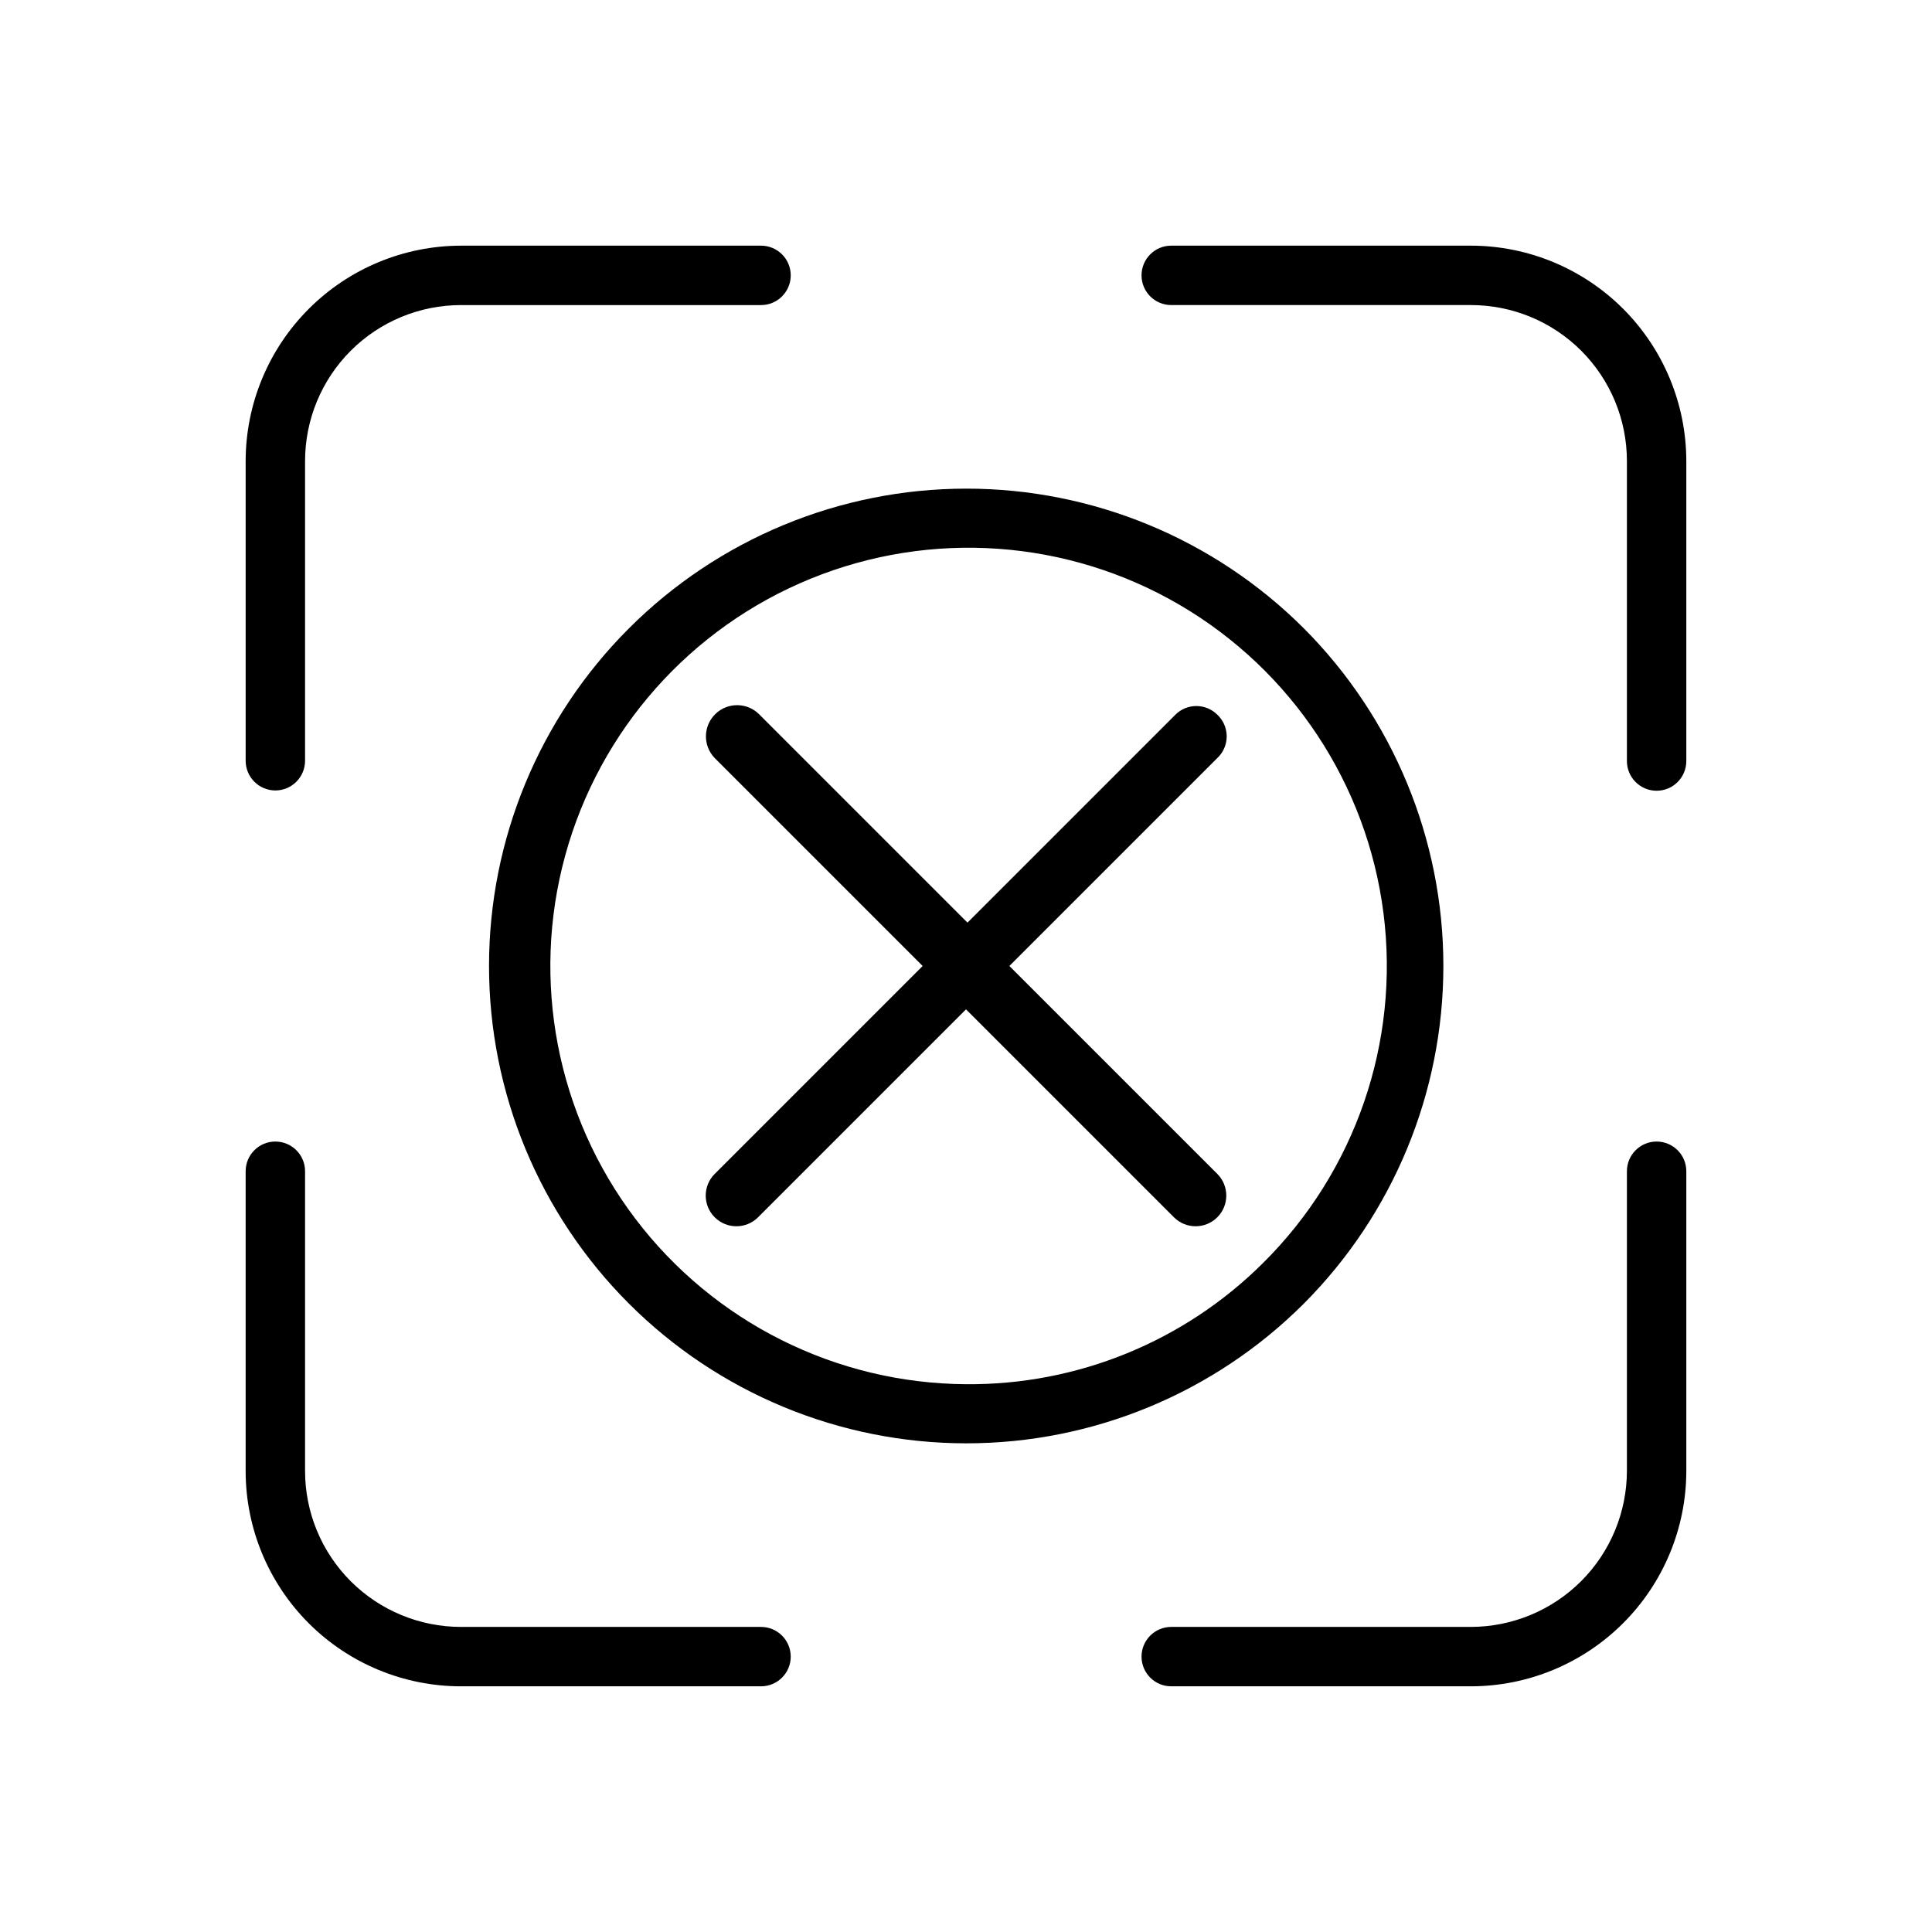
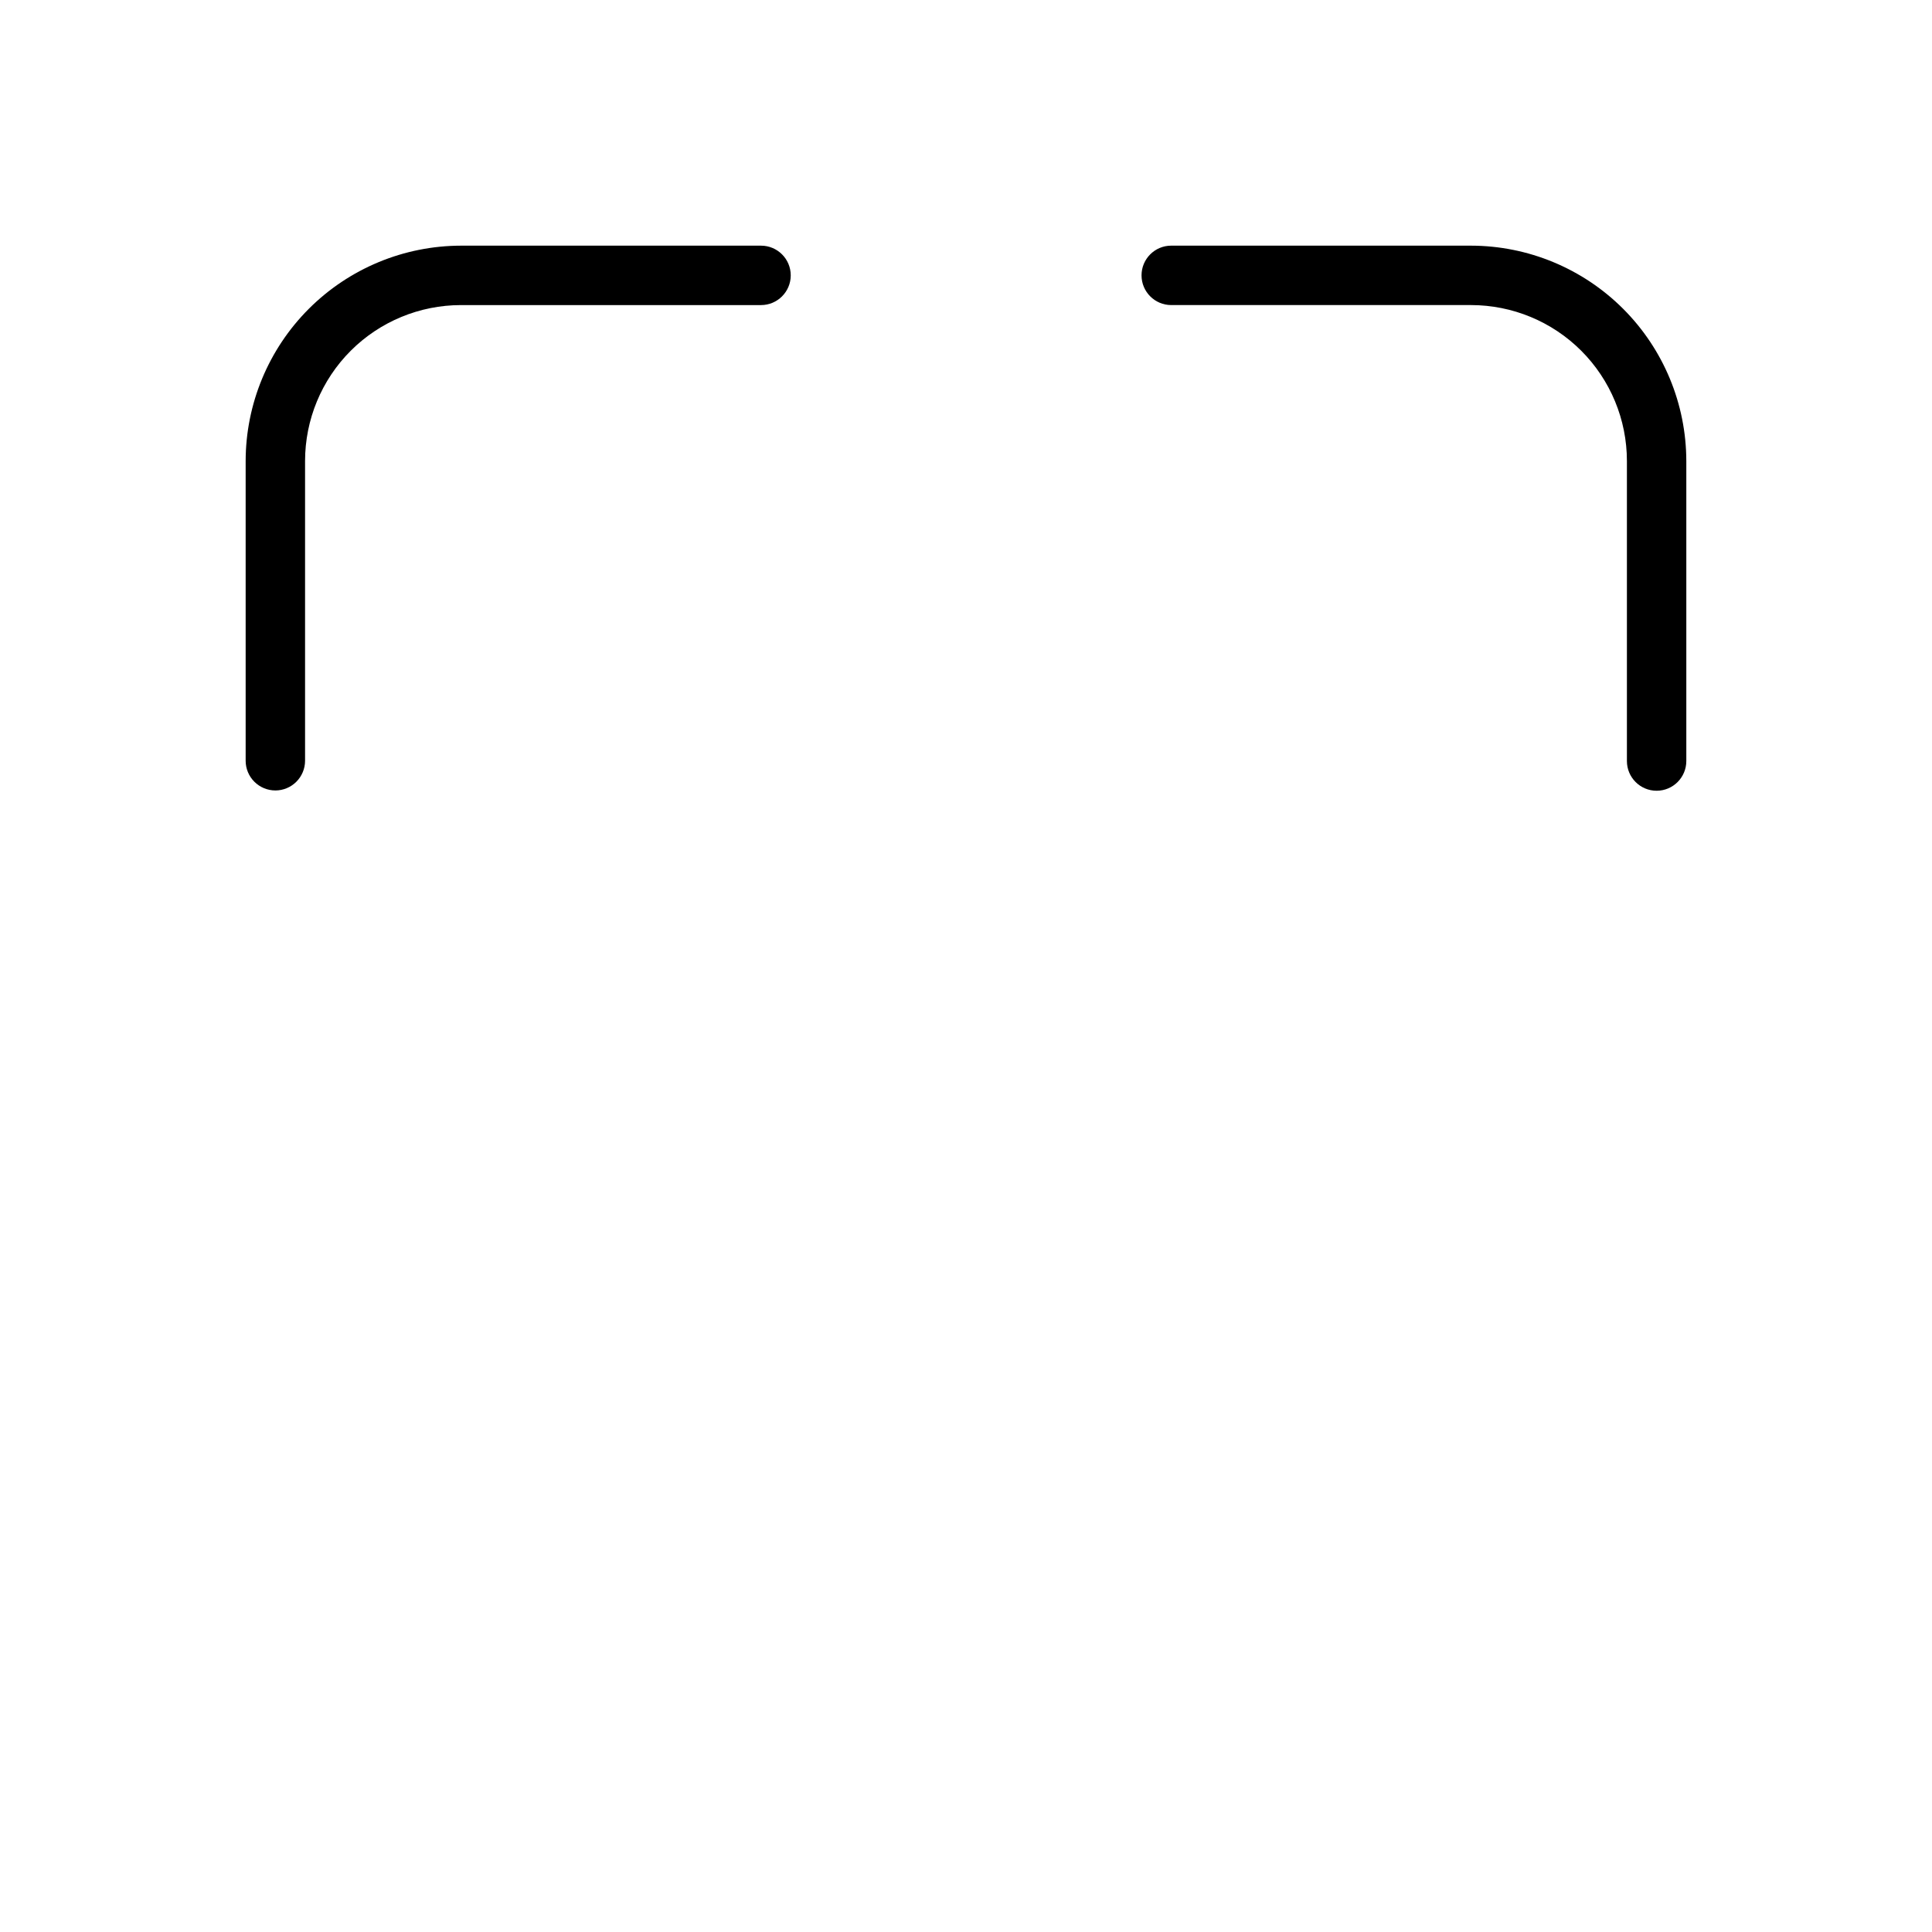
<svg xmlns="http://www.w3.org/2000/svg" fill="#000000" width="800px" height="800px" version="1.1" viewBox="144 144 512 512">
  <g>
    <path d="m216.97 353.48c2.09 0 4.09-0.832 5.566-2.309 1.477-1.477 2.309-3.477 2.309-5.566v-79.426c0-10.961 4.352-21.473 12.102-29.227 7.754-7.75 18.266-12.102 29.227-12.102h79.508-0.004c4.348 0 7.875-3.527 7.875-7.875s-3.527-7.871-7.875-7.871h-79.504c-15.133 0.02-29.637 6.039-40.336 16.738-10.699 10.699-16.719 25.203-16.738 40.336v79.426c0 2.09 0.828 4.09 2.305 5.566 1.477 1.477 3.481 2.309 5.566 2.309z" />
-     <path d="m583.02 446.52c-4.348 0-7.871 3.523-7.871 7.871v79.43c-0.023 10.953-4.383 21.453-12.129 29.199-7.746 7.746-18.246 12.105-29.199 12.129h-79.43c-4.348 0-7.871 3.523-7.871 7.871 0 4.348 3.523 7.871 7.871 7.871h79.43c15.129-0.02 29.633-6.039 40.332-16.738s16.719-25.203 16.738-40.332v-79.43c0-2.09-0.828-4.09-2.305-5.566-1.477-1.477-3.481-2.305-5.566-2.305z" />
-     <path d="m345.6 575.15h-79.426c-10.961 0-21.473-4.356-29.227-12.105-7.75-7.75-12.102-18.262-12.102-29.223v-79.43c0-4.348-3.527-7.871-7.875-7.871s-7.871 3.523-7.871 7.871v79.43c0 15.137 6.012 29.652 16.715 40.355 10.703 10.703 25.223 16.715 40.359 16.715h79.508-0.004c4.348 0 7.875-3.523 7.875-7.871 0-4.348-3.527-7.871-7.875-7.871z" />
    <path d="m533.82 209.1h-79.43c-4.348 0-7.871 3.523-7.871 7.871s3.523 7.875 7.871 7.875h79.43c10.961 0 21.473 4.352 29.223 12.102 7.75 7.754 12.105 18.266 12.105 29.227v79.508-0.004c0 4.348 3.523 7.875 7.871 7.875 4.348 0 7.871-3.527 7.871-7.875v-79.504c-0.02-15.133-6.039-29.637-16.738-40.336-10.699-10.699-25.203-16.719-40.332-16.738z" />
-     <path d="m489.5 310.49c-23.734-23.703-55.906-37.012-89.449-36.996-33.543 0.012-65.707 13.348-89.418 37.07-23.715 23.723-37.035 55.891-37.035 89.434 0 33.539 13.32 65.711 37.035 89.434 23.711 23.723 55.875 37.055 89.418 37.066 33.543 0.016 65.715-13.293 89.449-36.996 23.699-23.758 37.008-55.949 37.008-89.504 0-33.559-13.309-65.746-37.008-89.508zm-89.504 200.34c-34.449-0.215-66.836-16.434-87.645-43.883-20.805-27.453-27.668-63.02-18.562-96.242 9.102-33.223 33.133-60.324 65.027-73.336 31.891-13.012 68.023-10.457 97.77 6.914 29.742 17.375 49.723 47.59 54.055 81.762 4.336 34.172-7.461 68.418-31.926 92.668-20.887 20.805-49.242 32.371-78.719 32.117z" />
-     <path d="m466.6 333.4c-3.07-3.055-8.031-3.055-11.102 0l-55.105 55.105-55.105-55.105h0.004c-3.176-3.285-8.41-3.371-11.691-0.199-3.281 3.176-3.371 8.41-0.195 11.691l55.105 55.105-55.105 55.105v-0.004c-3.176 3.176-3.176 8.32 0 11.496 3.172 3.172 8.316 3.172 11.492 0l55.105-55.105 55.105 55.105h-0.004c3.176 3.172 8.32 3.172 11.496 0 3.172-3.176 3.172-8.32 0-11.496l-55.105-55.105 55.105-55.105v0.004c1.59-1.488 2.488-3.57 2.488-5.746 0-2.18-0.898-4.258-2.488-5.746z" />
  </g>
</svg>